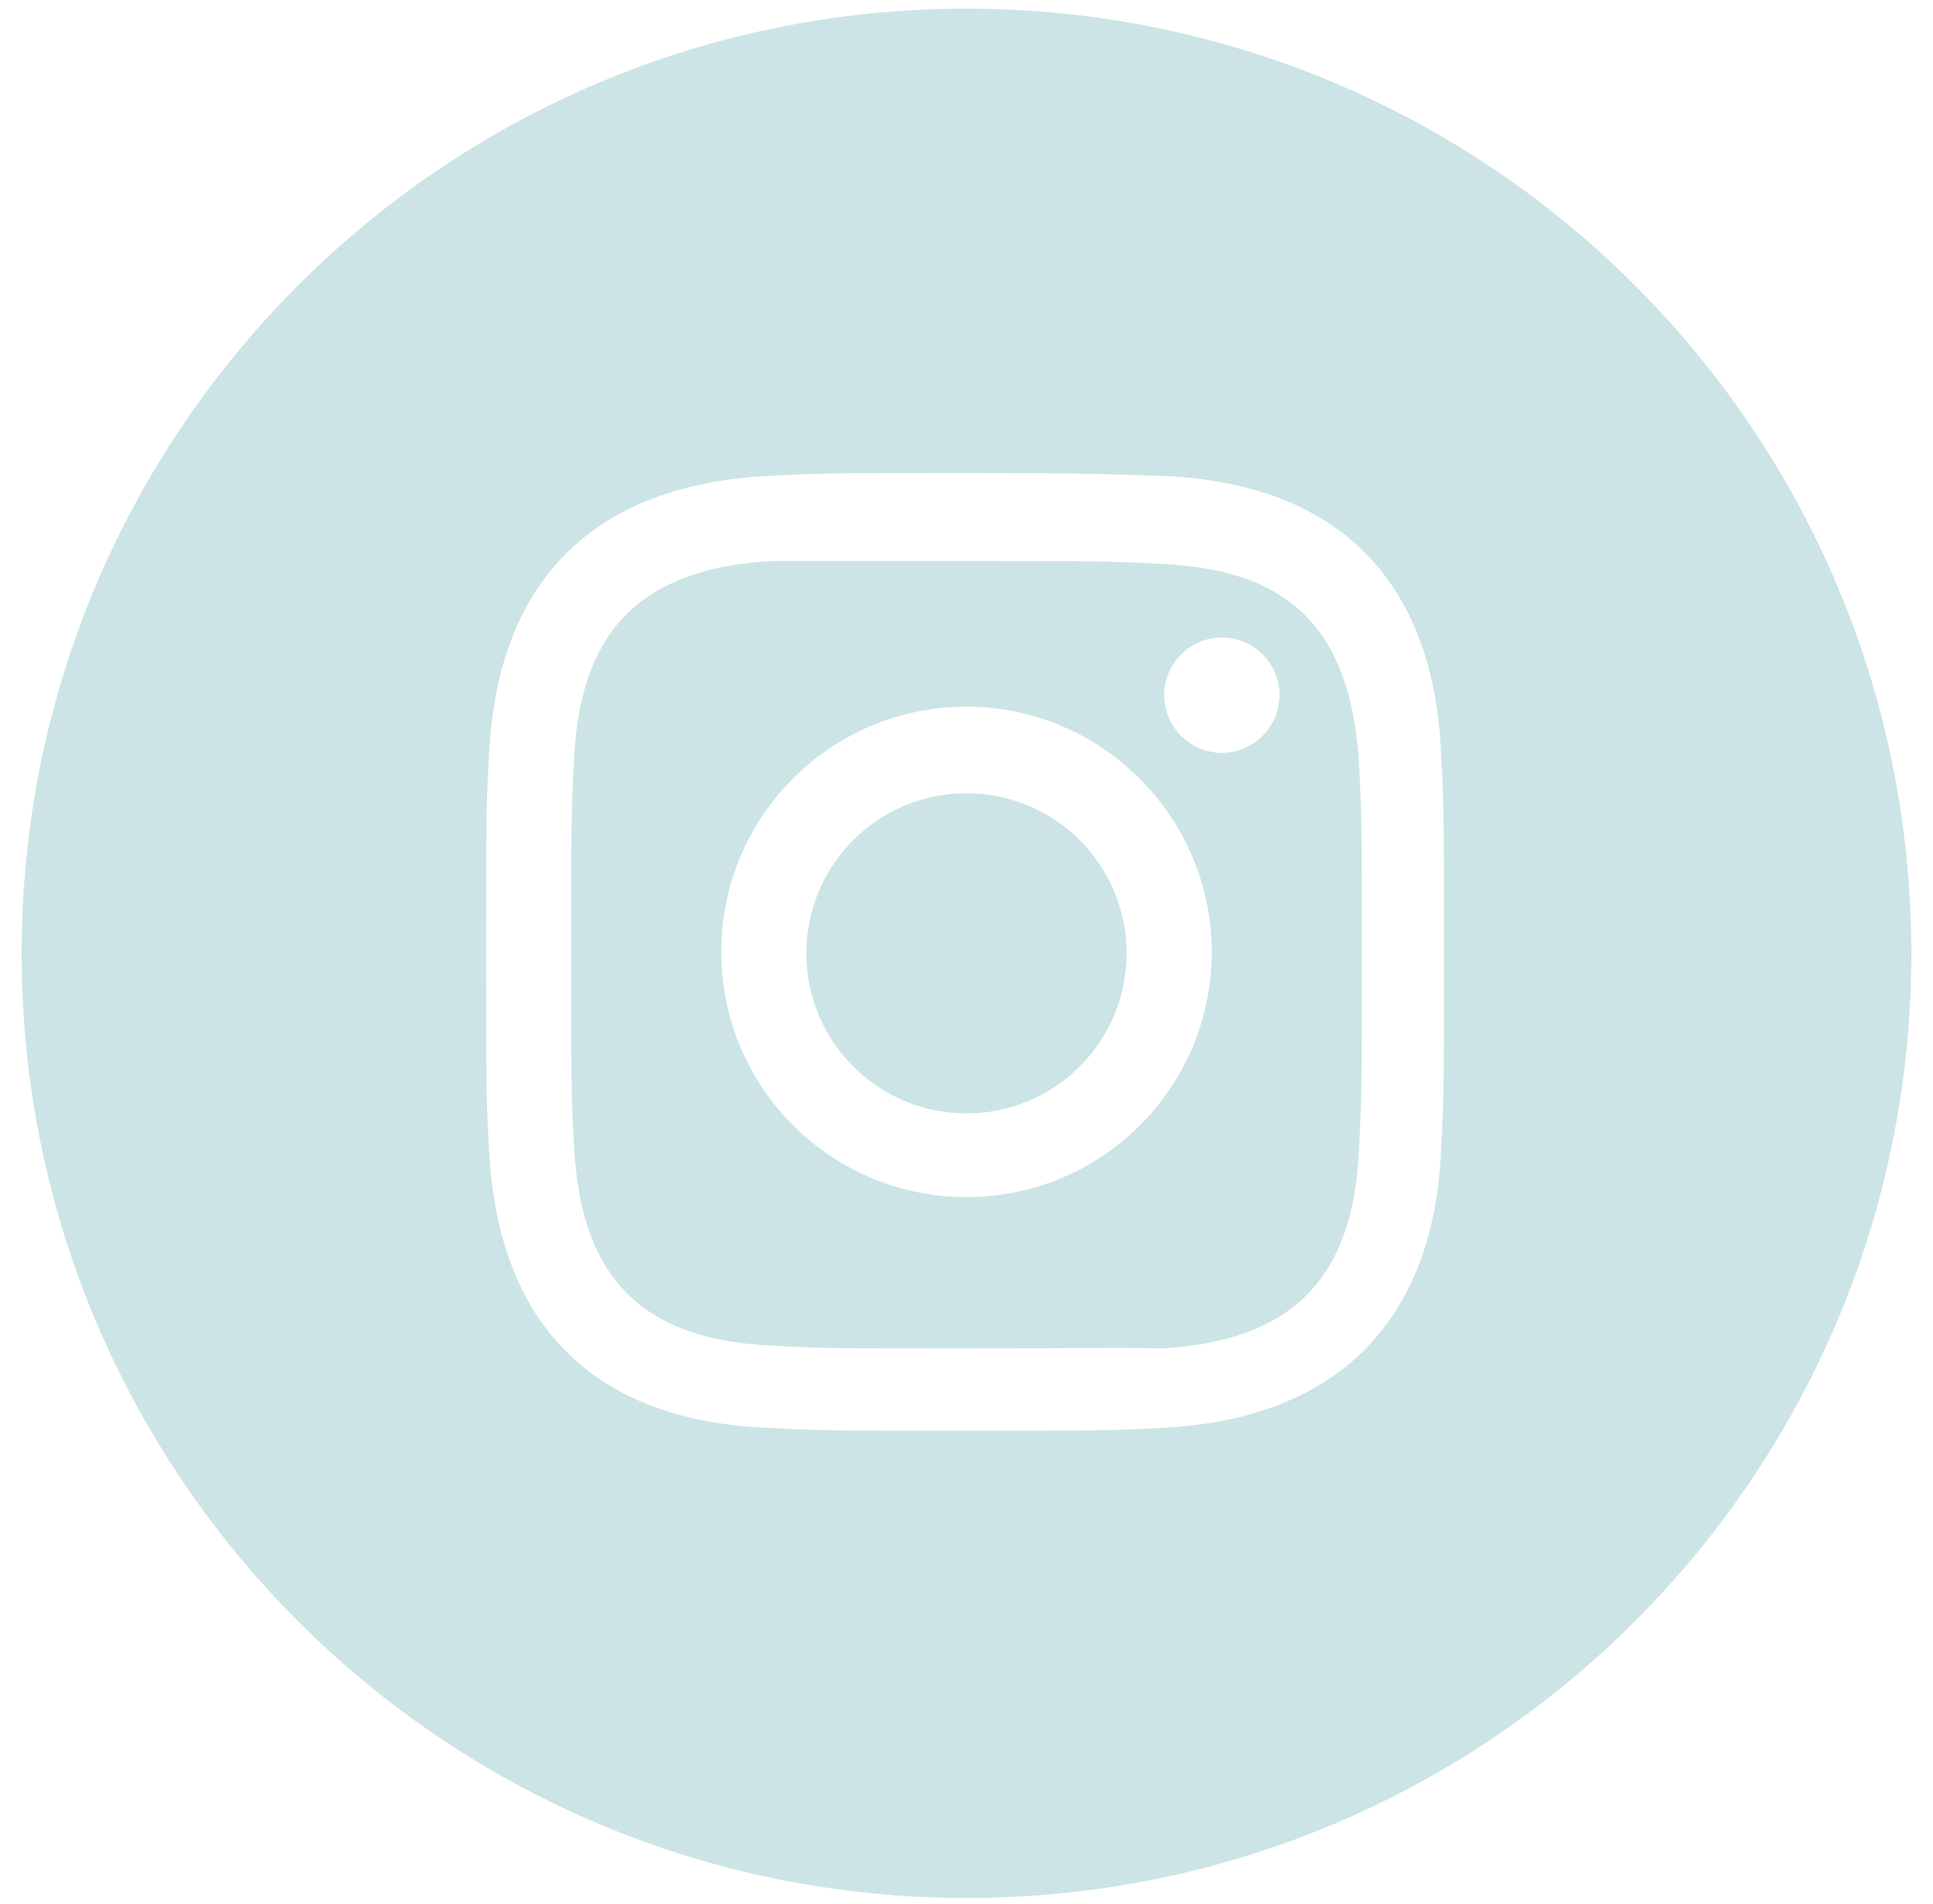
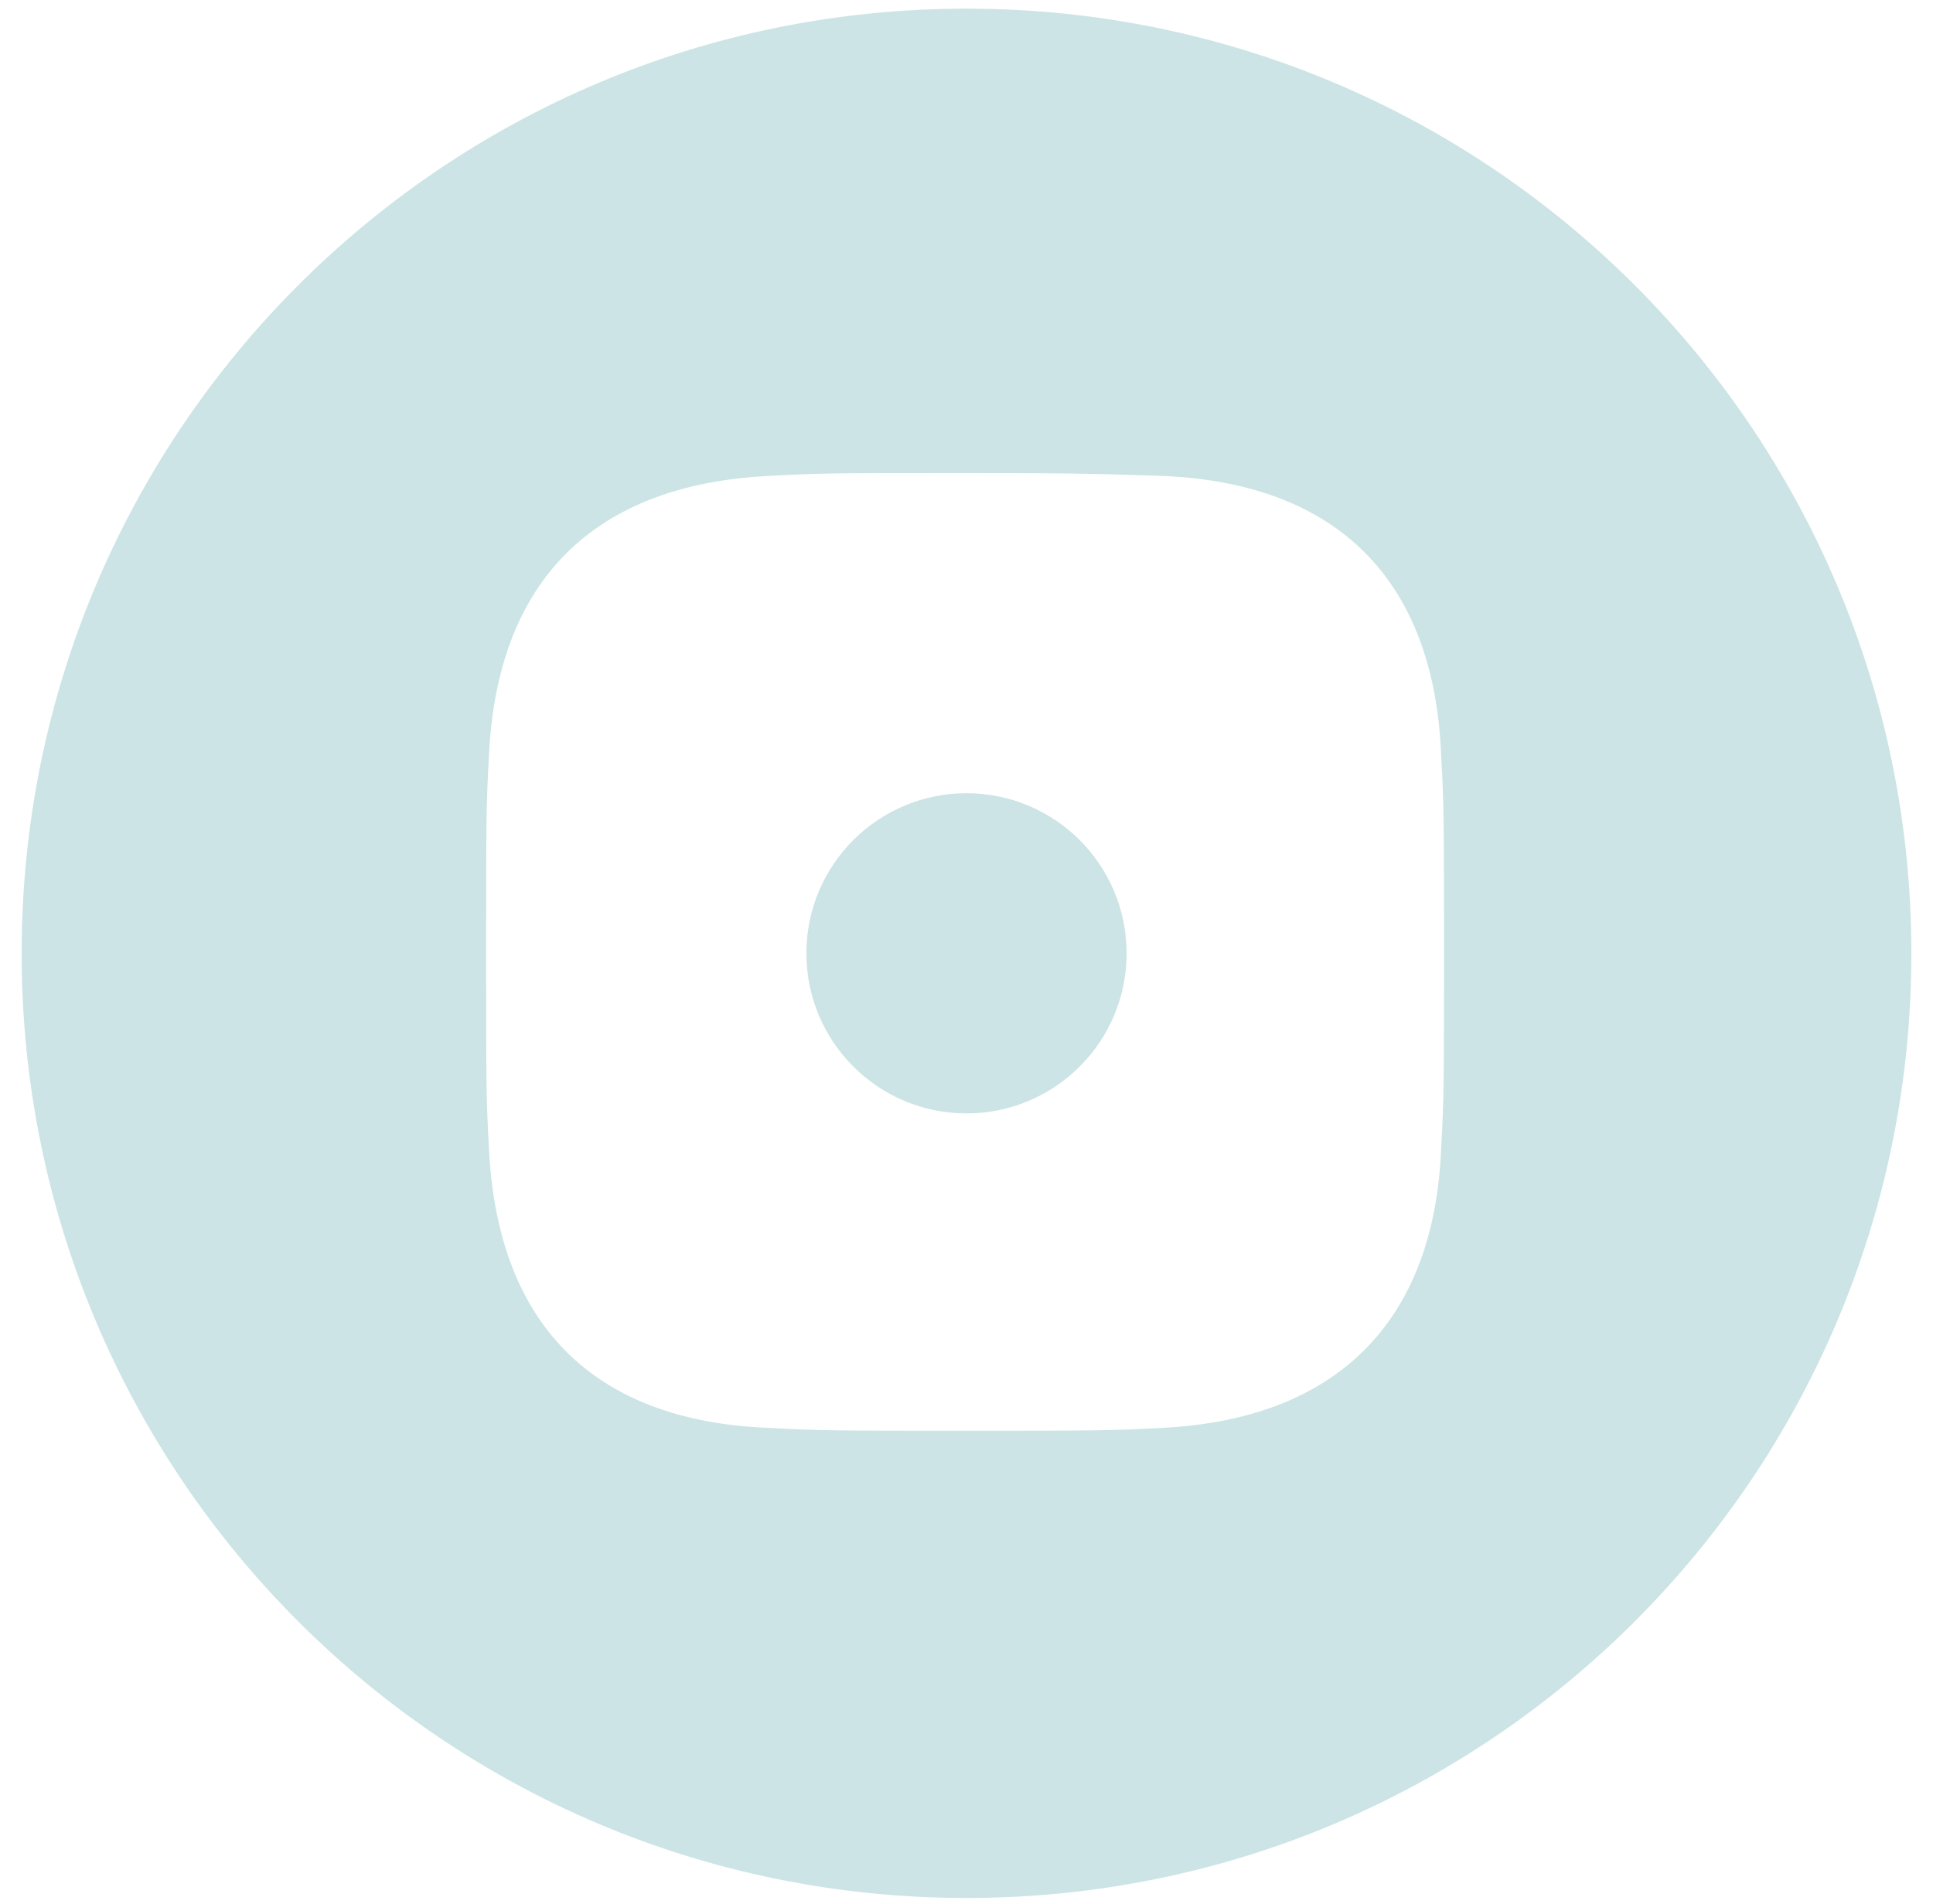
<svg xmlns="http://www.w3.org/2000/svg" version="1.1" id="レイヤー_1" x="0px" y="0px" viewBox="0 0 134 132" style="enable-background:new 0 0 134 132;" xml:space="preserve">
  <style type="text/css">
	.st0{fill:#CCE4E5;}
</style>
  <g id="レイヤー_1_1_">
</g>
  <g>
-     <path class="st0" d="M80.5,39.1c-3.6-0.2-4.6-0.2-13.5-0.2s-9.9,0-13.5,0c-9,0.5-13.3,4.8-13.7,13.7c-0.2,3.6-0.2,4.6-0.2,13.5   s0,10,0.2,13.5c0.5,9,4.7,13.3,13.7,13.7c3.6,0.2,4.6,0.2,13.5,0.2s9.9-0.1,13.5,0c9-0.5,13.3-4.8,13.7-13.7   c0.2-3.6,0.2-4.6,0.2-13.5s0-10-0.2-13.5C93.6,43.7,89.5,39.5,80.5,39.1z M67,83c-9.4,0-17-7.6-17-17s7.6-17,17-17s17,7.7,17,17   C84,75.4,76.4,83,67,83z M84.7,52.2c-2.2,0-4-1.8-4-4s1.8-4,4-4c2.2,0,4,1.8,4,4S86.9,52.2,84.7,52.2z" />
    <circle class="st0" cx="67" cy="66.1" r="11.1" />
    <path class="st0" d="M67,0.6C30.8,0.6,1.5,29.9,1.5,66.1s29.3,65.5,65.5,65.5s65.5-29.3,65.5-65.5S103.2,0.6,67,0.6z M99.9,79.7   C99.4,91.7,92.6,98.4,80.6,99c-3.5,0.2-4.7,0.2-13.7,0.2c-9,0-10.1,0-13.7-0.2c-12.1-0.5-18.7-7.2-19.3-19.3   c-0.2-3.5-0.2-4.7-0.2-13.7s0-10.1,0.2-13.7c0.6-12.1,7.3-18.7,19.4-19.3c3.5-0.2,4.7-0.2,13.7-0.2s10.2,0.1,13.6,0.2   c12.1,0.5,18.8,7.2,19.3,19.3c0.2,3.5,0.2,4.7,0.2,13.7S100.1,76.1,99.9,79.7z" />
  </g>
  <g id="レイヤー_3">
</g>
</svg>